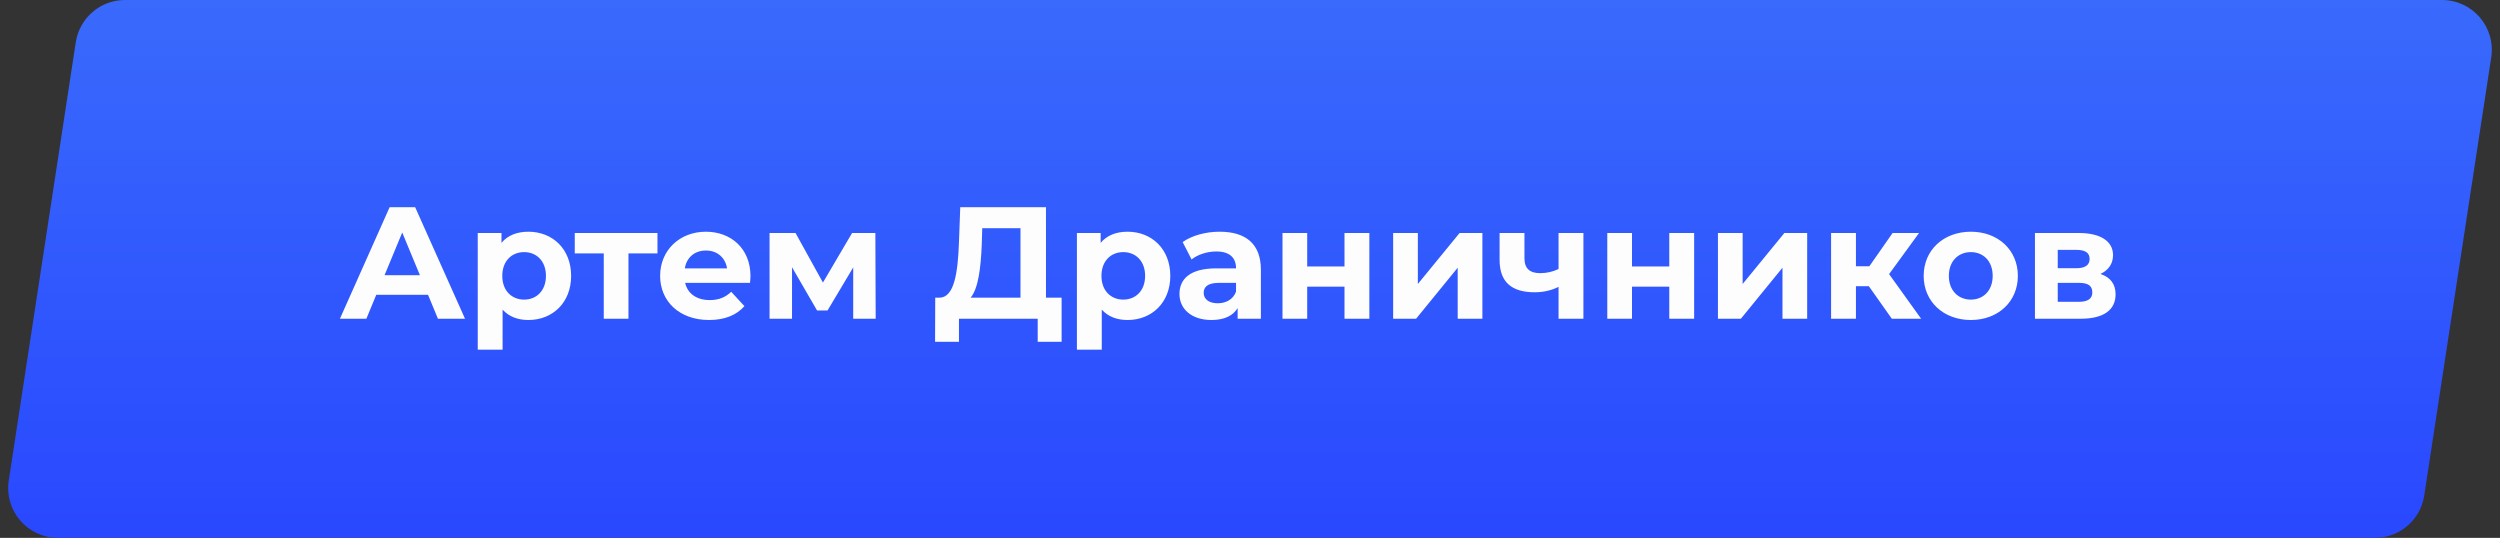
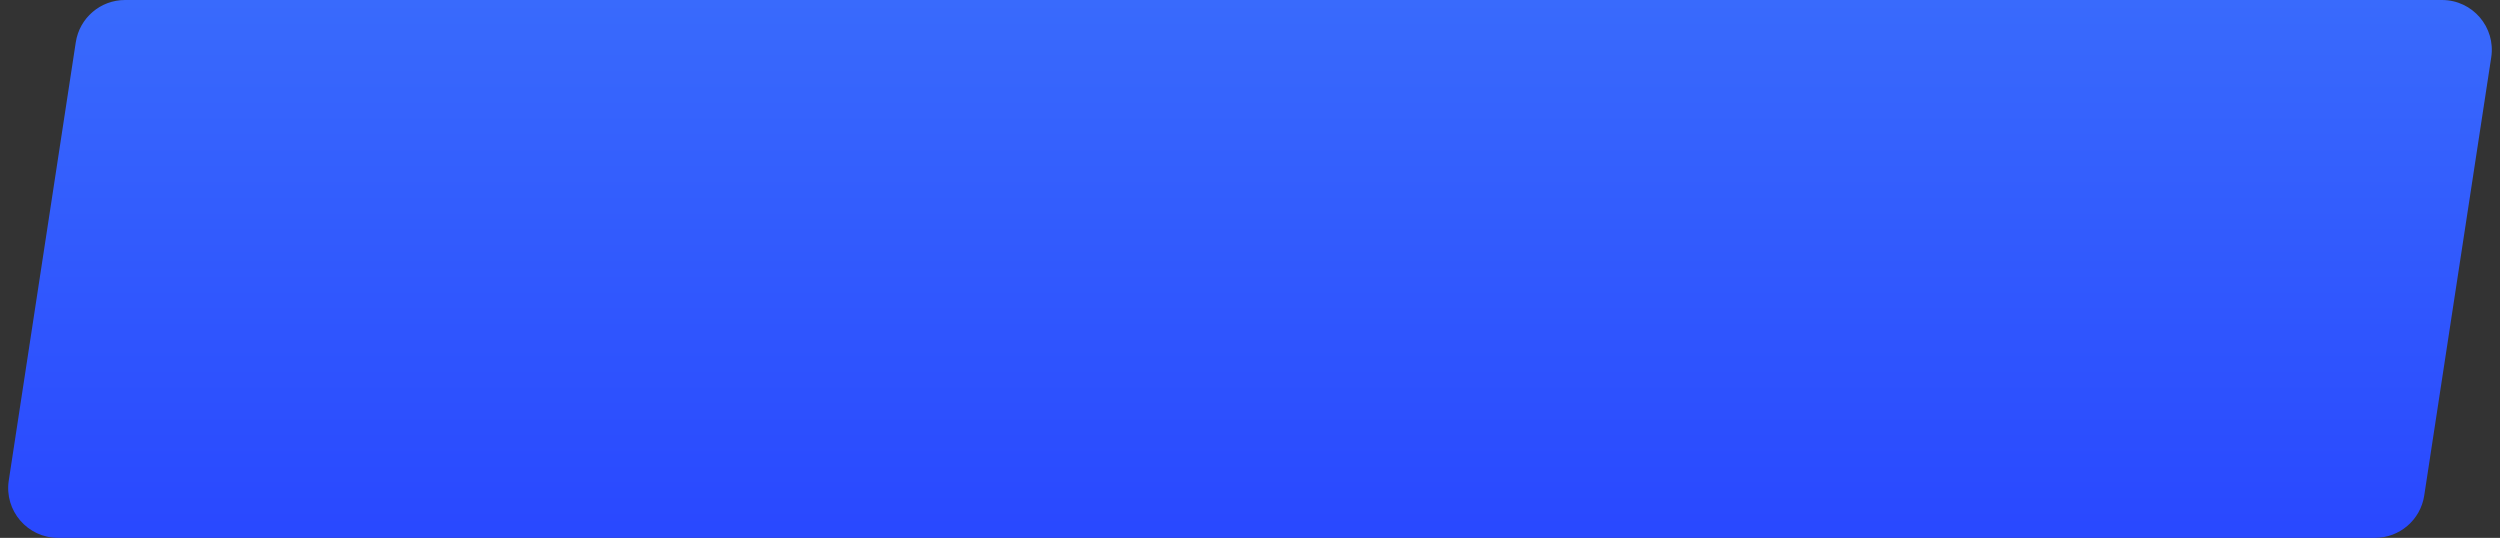
<svg xmlns="http://www.w3.org/2000/svg" width="251" height="54" viewBox="0 0 251 54" fill="none">
  <rect x="0" y="0" width="251" height="54" fill="#333333" stroke="none" />
  <path d="M7.608 4.244C7.981 1.803 10.081 -0 12.55 -0H245.177C248.24 -0 250.583 2.728 250.12 5.755L243.392 49.755C243.019 52.197 240.919 54 238.45 54H5.823C2.76 54 0.417 51.271 0.88 48.244L7.608 4.244Z" fill="url(#paint0_linear)" />
-   <path d="M43.968 32H46.688L41.68 20.8H39.12L34.128 32H36.784L37.776 29.6H42.976L43.968 32ZM38.608 27.632L40.384 23.344L42.16 27.632H38.608ZM53.053 23.264C51.901 23.264 50.973 23.632 50.349 24.384V23.392H47.965V35.104H50.461V31.088C51.101 31.792 51.981 32.128 53.053 32.128C55.469 32.128 57.341 30.4 57.341 27.696C57.341 24.992 55.469 23.264 53.053 23.264ZM52.621 30.08C51.373 30.08 50.429 29.184 50.429 27.696C50.429 26.208 51.373 25.312 52.621 25.312C53.869 25.312 54.813 26.208 54.813 27.696C54.813 29.184 53.869 30.08 52.621 30.08ZM66.01 23.392H57.706V25.44H60.618V32H63.098V25.44H66.01V23.392ZM75.349 27.728C75.349 24.96 73.397 23.264 70.869 23.264C68.245 23.264 66.277 25.12 66.277 27.696C66.277 30.256 68.213 32.128 71.189 32.128C72.741 32.128 73.941 31.648 74.741 30.736L73.413 29.296C72.821 29.856 72.165 30.128 71.253 30.128C69.941 30.128 69.029 29.472 68.789 28.4H75.301C75.317 28.192 75.349 27.92 75.349 27.728ZM70.885 25.152C72.005 25.152 72.821 25.856 72.997 26.944H68.757C68.933 25.84 69.749 25.152 70.885 25.152ZM87.918 32L87.886 23.392H85.55L82.623 28.368L79.871 23.392H77.263V32H79.519V26.832L82.031 31.168H83.087L85.662 26.848V32H87.918ZM105.017 29.888V20.8H96.409L96.281 24.304C96.169 27.44 95.801 29.84 94.345 29.888H93.897L93.881 34.32H96.281V32H104.185V34.32H106.585V29.888H105.017ZM98.569 24.544L98.617 22.912H102.457V29.888H97.449C98.217 28.976 98.473 26.928 98.569 24.544ZM113.21 23.264C112.058 23.264 111.13 23.632 110.506 24.384V23.392H108.122V35.104H110.618V31.088C111.258 31.792 112.138 32.128 113.21 32.128C115.626 32.128 117.498 30.4 117.498 27.696C117.498 24.992 115.626 23.264 113.21 23.264ZM112.778 30.08C111.53 30.08 110.586 29.184 110.586 27.696C110.586 26.208 111.53 25.312 112.778 25.312C114.026 25.312 114.97 26.208 114.97 27.696C114.97 29.184 114.026 30.08 112.778 30.08ZM122.45 23.264C121.074 23.264 119.682 23.632 118.738 24.304L119.634 26.048C120.258 25.552 121.202 25.248 122.114 25.248C123.458 25.248 124.098 25.872 124.098 26.944H122.114C119.49 26.944 118.418 28 118.418 29.52C118.418 31.008 119.618 32.128 121.634 32.128C122.898 32.128 123.794 31.712 124.258 30.928V32H126.594V27.088C126.594 24.48 125.074 23.264 122.45 23.264ZM122.258 30.448C121.378 30.448 120.85 30.032 120.85 29.408C120.85 28.832 121.218 28.4 122.386 28.4H124.098V29.28C123.81 30.064 123.09 30.448 122.258 30.448ZM128.763 32H131.243V28.784H134.987V32H137.483V23.392H134.987V26.752H131.243V23.392H128.763V32ZM139.872 32H142.176L146.352 26.88V32H148.832V23.392H146.544L142.352 28.512V23.392H139.872V32ZM156.479 23.392V27.008C155.919 27.28 155.295 27.424 154.639 27.424C153.647 27.424 153.055 27.008 153.055 25.936V23.392H150.559V26.096C150.559 28.352 151.807 29.344 154.079 29.344C155.023 29.344 155.807 29.136 156.479 28.8V32H158.975V23.392H156.479ZM161.372 32H163.852V28.784H167.596V32H170.092V23.392H167.596V26.752H163.852V23.392H161.372V32ZM172.481 32H174.785L178.961 26.88V32H181.441V23.392H179.153L174.961 28.512V23.392H172.481V32ZM189.937 32H192.881L189.665 27.52L192.673 23.392H190.017L187.681 26.736H186.337V23.392H183.841V32H186.337V28.736H187.633L189.937 32ZM197.873 32.128C200.609 32.128 202.593 30.288 202.593 27.696C202.593 25.104 200.609 23.264 197.873 23.264C195.137 23.264 193.137 25.104 193.137 27.696C193.137 30.288 195.137 32.128 197.873 32.128ZM197.873 30.08C196.625 30.08 195.665 29.184 195.665 27.696C195.665 26.208 196.625 25.312 197.873 25.312C199.121 25.312 200.065 26.208 200.065 27.696C200.065 29.184 199.121 30.08 197.873 30.08ZM210.885 27.504C211.685 27.136 212.149 26.48 212.149 25.616C212.149 24.208 210.869 23.392 208.709 23.392H204.309V32H208.901C211.269 32 212.405 31.072 212.405 29.552C212.405 28.528 211.893 27.84 210.885 27.504ZM206.597 25.088H208.485C209.349 25.088 209.797 25.376 209.797 26C209.797 26.608 209.349 26.928 208.485 26.928H206.597V25.088ZM208.693 30.304H206.597V28.4H208.741C209.653 28.4 210.069 28.704 210.069 29.36C210.069 30 209.605 30.304 208.693 30.304Z" fill="#FDFDFD" />
  <defs>
    <linearGradient id="paint0_linear" x1="125.5" y1="-0" x2="125.5" y2="54" gradientUnits="userSpaceOnUse">
      <stop stop-color="#396AFC" />
      <stop offset="1" stop-color="#2948FF" />
    </linearGradient>
  </defs>
</svg>